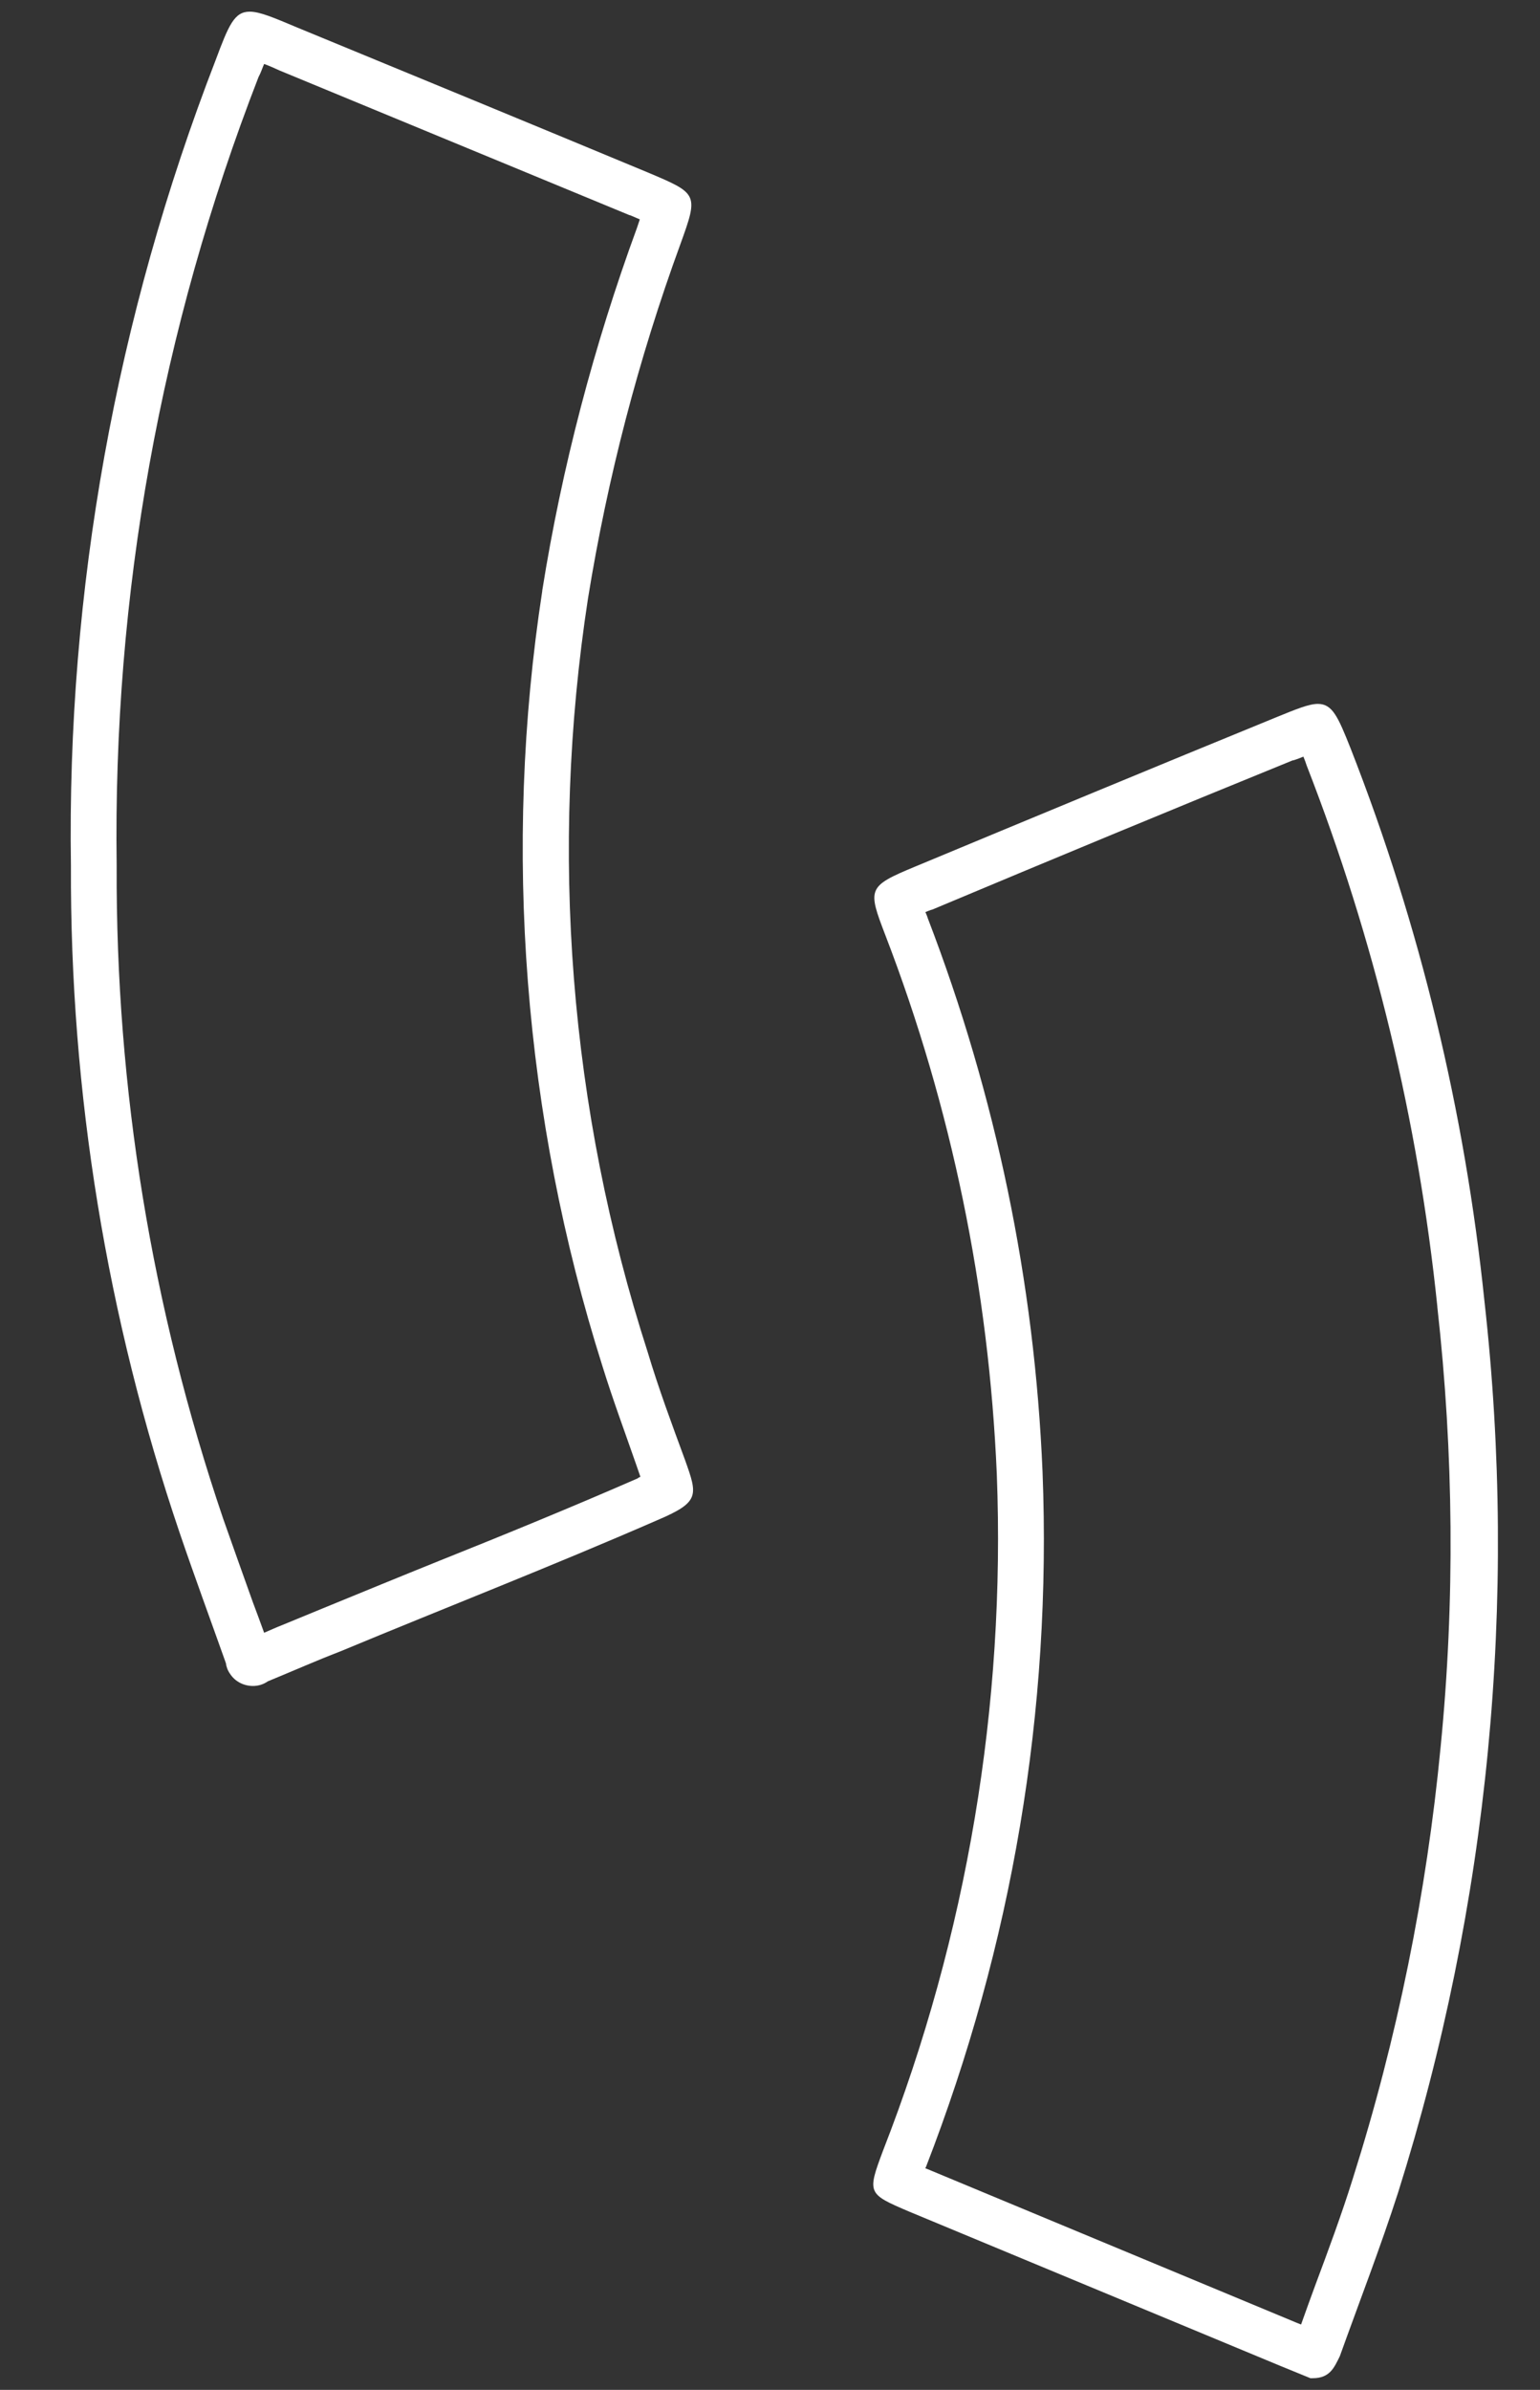
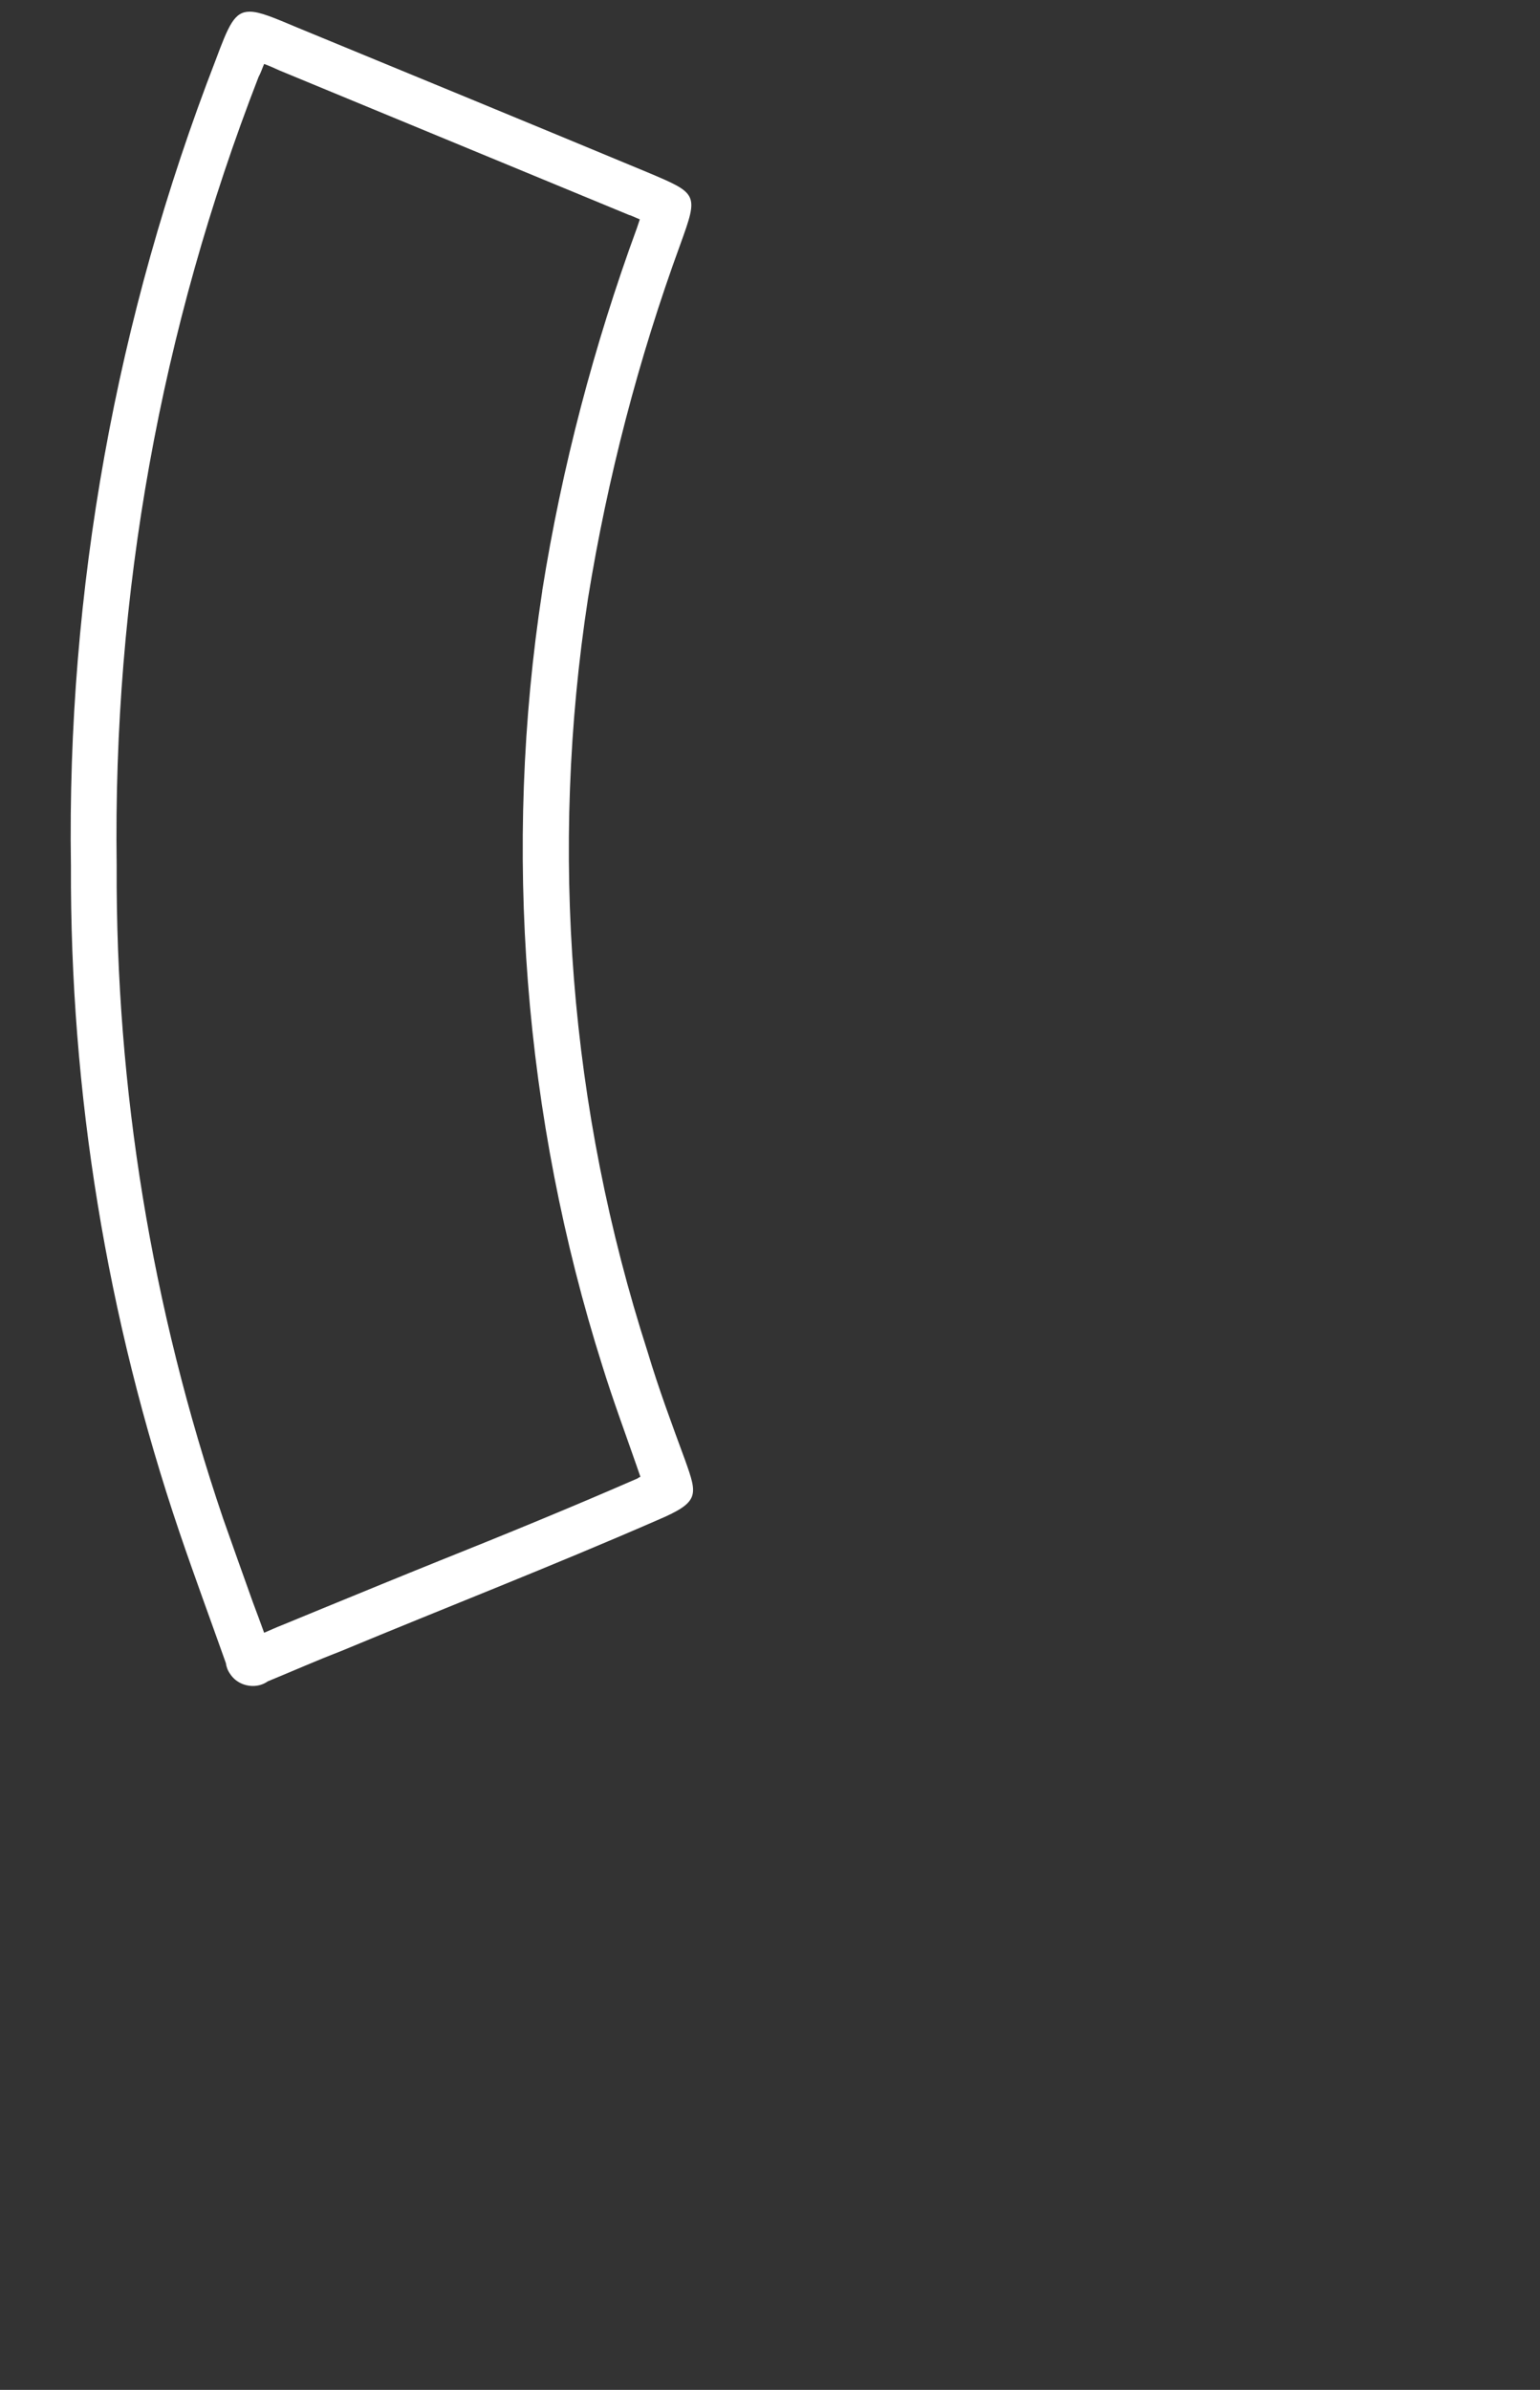
<svg xmlns="http://www.w3.org/2000/svg" version="1.1" id="Layer_1" x="0px" y="0px" viewBox="0 0 330 512" style="enable-background:new 0 0 330 512;" xml:space="preserve">
  <rect x="0" y="0" width="330" height="512" fill="#333333" stroke="none" />
  <style type="text/css">
	.st0{fill:#FFFFFF;}
</style>
  <g>
    <path class="st0" d="M58.1,10.3L58.1,10.3L58.1,10.3 M56.6,13.7c1.1,0.4,2.2,0.9,3.3,1.4c24.9,10.3,50.1,20.7,75,31h0.1   c0.7,0.3,1.4,0.6,2.1,0.9c-0.2,0.6-0.4,1.2-0.6,1.8c-9.2,25.1-16.1,51.3-20.3,77.7c0,0,0,0,0,0.1c-8.5,55.3-4,112.8,12.9,166.1   c2.2,7.1,4.8,14.1,7.2,21l0.9,2.6c0,0,0,0,0,0.1c-0.1,0.1-0.3,0.1-0.4,0.2c0,0-0.1,0-0.1,0.1c-14.2,6.2-28.6,12.1-42.6,17.7   c-8.2,3.3-16.7,6.8-25,10.2c-2.9,1.2-5.6,2.3-8.5,3.5c-1.3,0.5-2.6,1.1-4,1.7c-0.8-2.2-1.6-4.4-2.4-6.5c-2.1-5.9-4.3-12-6.4-18   c-15.3-45.1-23-92.1-22.8-139.7c0-0.1,0-0.1,0-0.2c-0.8-58,9.4-114.8,30.4-168.9C55.9,15.6,56.2,14.6,56.6,13.7 M53.5,2.5   c-3.3,0-4.5,2.9-7.3,10.4c-21.3,55-31.9,113.6-31,172.6c-0.2,48.6,7.7,96.9,23.3,142.9c3.2,9.4,6.6,18.6,9.9,27.9   c0.1,0.8,0.4,1.6,0.9,2.3c1.1,1.7,3,2.6,4.9,2.6c1.1,0,2.2-0.3,3.2-1c5.6-2.3,10.3-4.4,15.5-6.4c22.6-9.4,45.2-18.2,67.9-28.1   c9.2-3.9,8.7-5.3,6-12.9c-2.8-7.6-5.7-15.4-8-23.1C122,237.6,117.7,182.3,126,128.2c4.2-25.9,10.8-51.3,19.8-75.9   c3.9-10.8,3.8-10.8-7.1-15.4c-25-10.4-50-20.7-75-31C58.7,3.8,55.7,2.5,53.5,2.5L53.5,2.5z" />
-     <path class="st0" d="M283,160.7L283,160.7L283,160.7 M279.3,162.1c0.3,0.7,0.5,1.3,0.7,1.9c14.5,37.2,23.9,76.2,28,115.9v0.1   c3.5,31.3,3.8,63,0.7,94.3c-3,31.3-9.3,62.4-18.8,92.4c-2.4,7.7-5.3,15.5-8.1,23c-1,2.7-2,5.5-3,8.3l-1-0.4l-79.3-33   c-0.1,0-0.1,0-0.2-0.1c0-0.1,0-0.1,0.1-0.2c18.5-47.7,27-97.8,25-149c-1.7-40.7-10-80.6-24.6-118.6c-0.1-0.4-0.3-0.8-0.5-1.3   c0.5-0.2,1-0.4,1.3-0.5c0,0,0,0,0.1,0c25.5-10.7,51.5-21.5,77.3-32c0,0,0,0,0.1,0C277.8,162.7,278.6,162.4,279.3,162.1    M282.4,150.8c-1.9,0-4.6,1.1-9,2.9c-25.9,10.6-51.7,21.3-77.4,32c-10.1,4.2-10.1,4.7-6.3,14.6c14.2,36.9,22.2,75.9,23.9,115.5   c1.9,49.5-6.4,98.9-24.4,145c-3.4,9.1-3.3,9.2,5.6,13l79.4,33l6.6,2.7c0.2,0,0.3,0,0.5,0c3.7,0,4.6-2.3,5.8-4.7   c4.2-11.7,8.7-23.3,12.5-35.1c19.4-61.6,25.7-126.6,18.5-190.9c-4.2-40.6-13.8-80.5-28.7-118.5   C286.7,153.5,285.5,150.8,282.4,150.8L282.4,150.8z" />
  </g>
</svg>